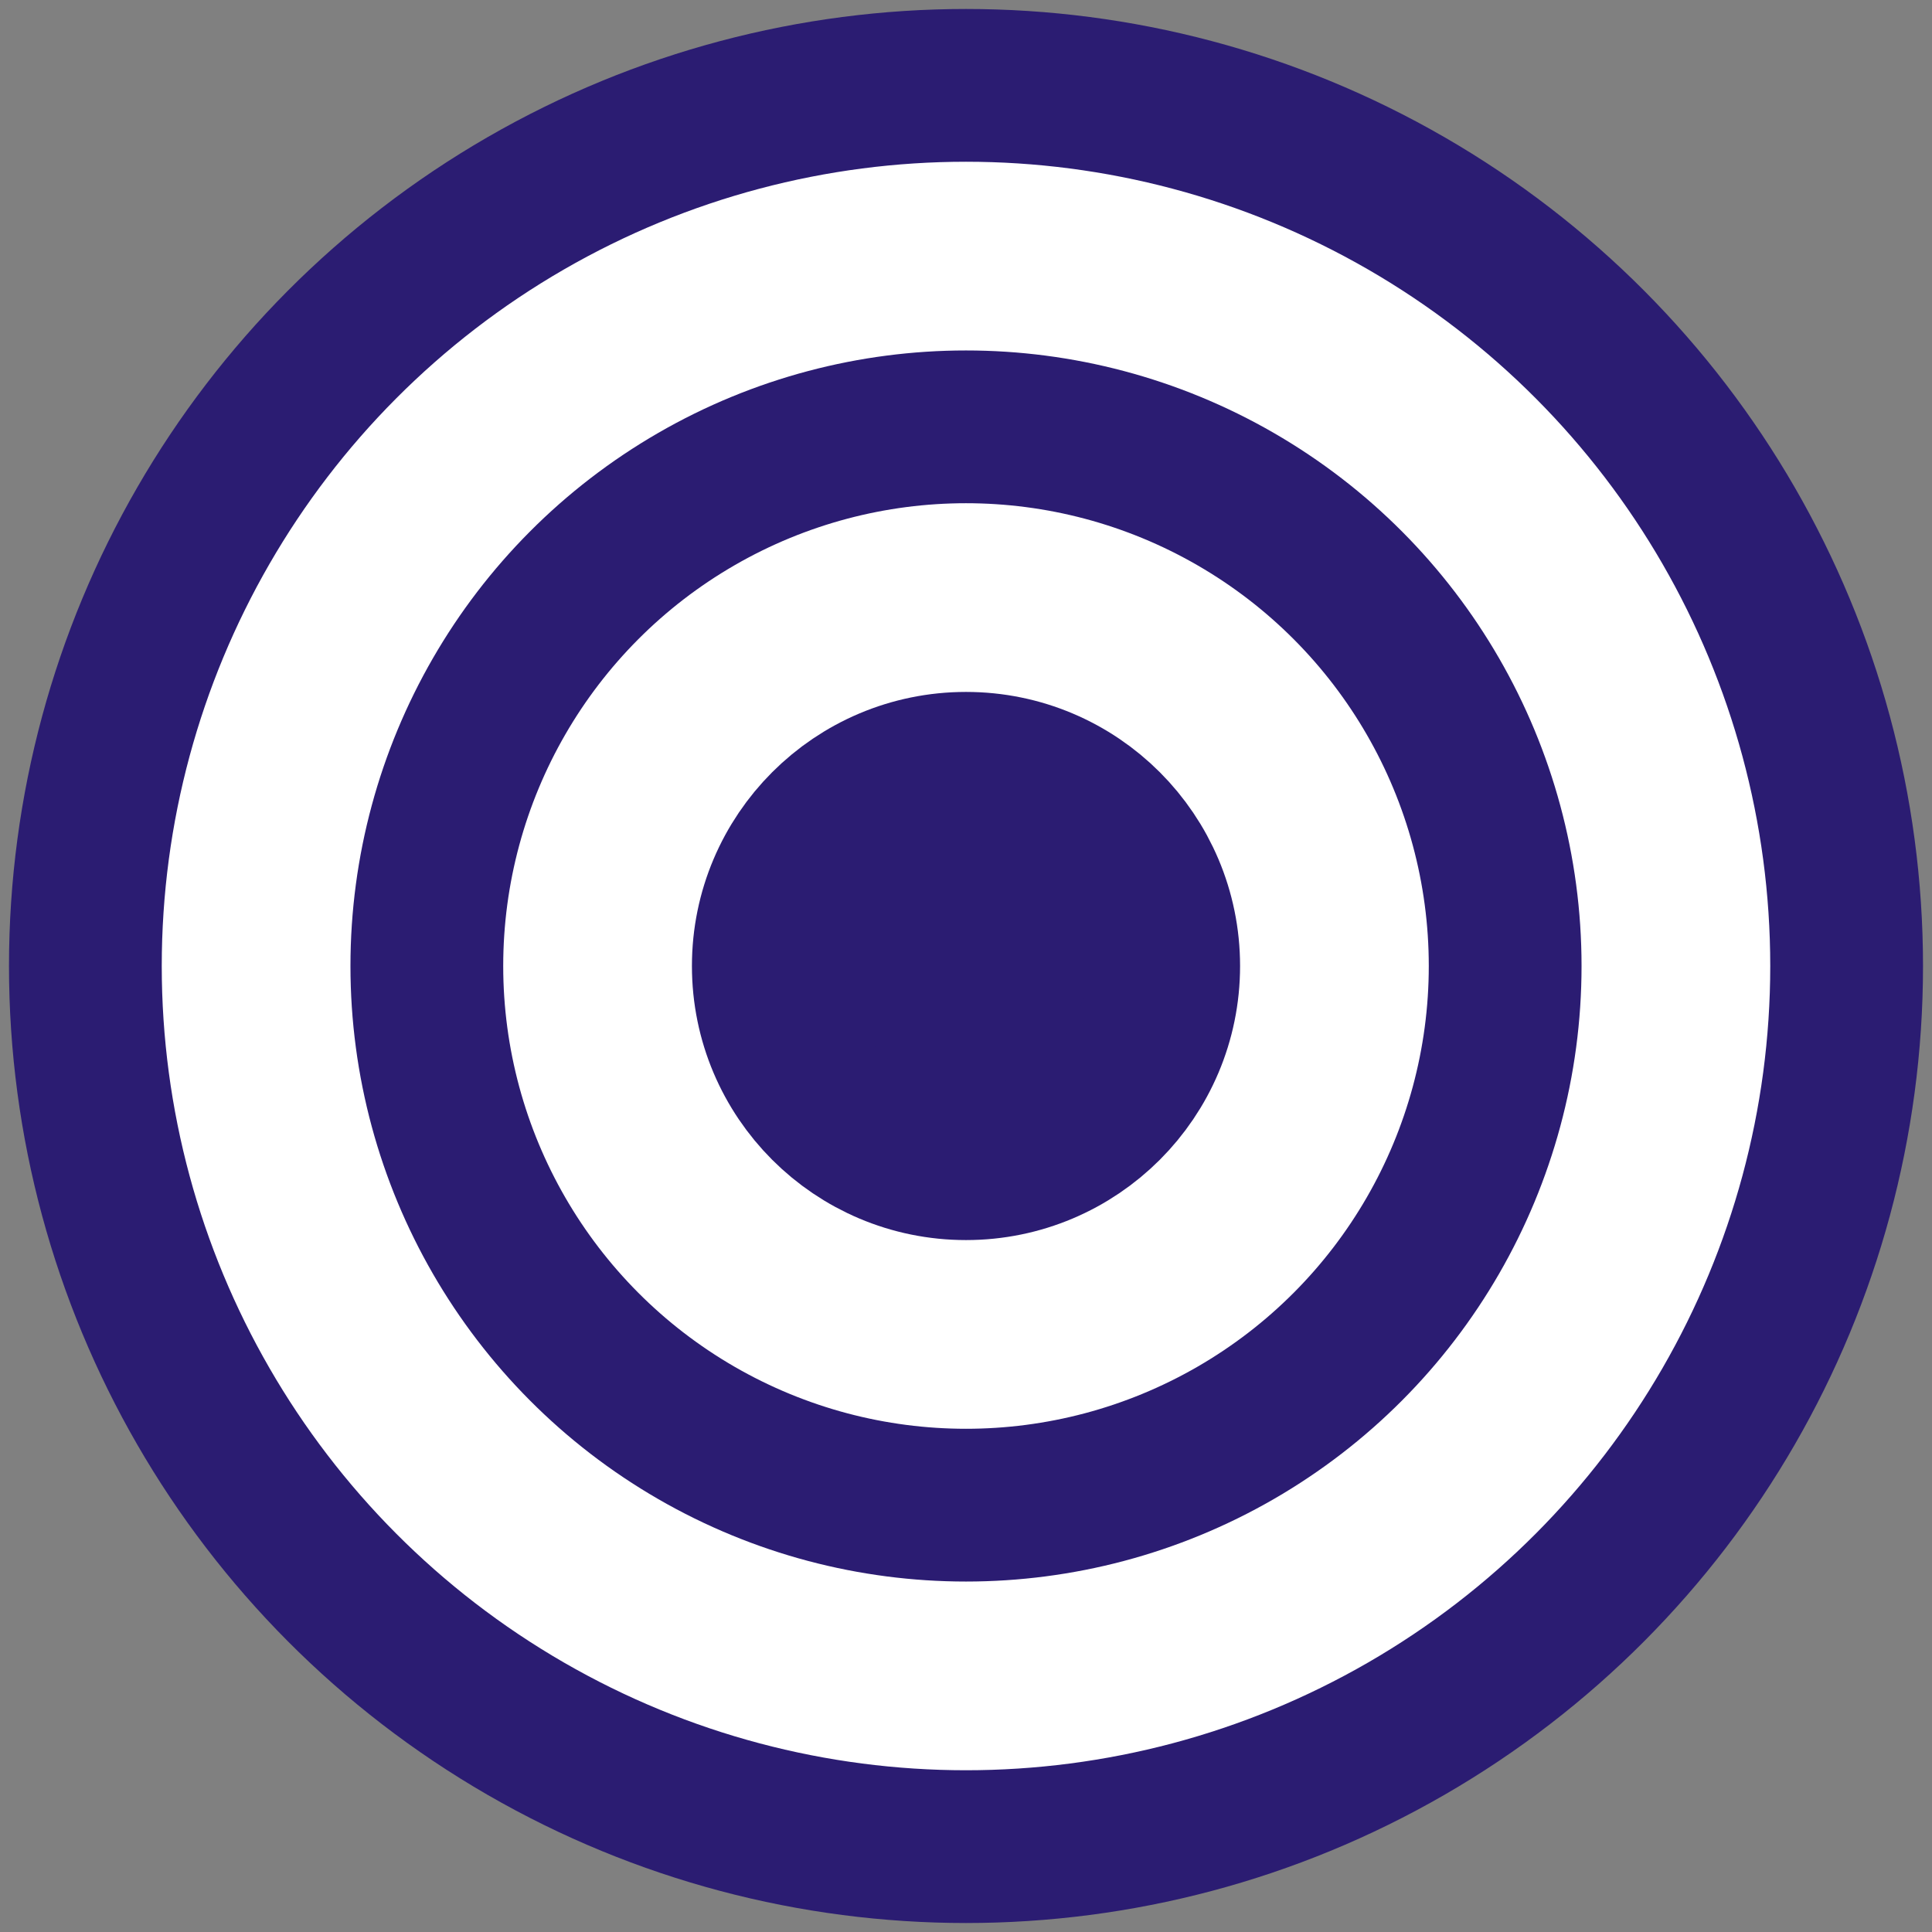
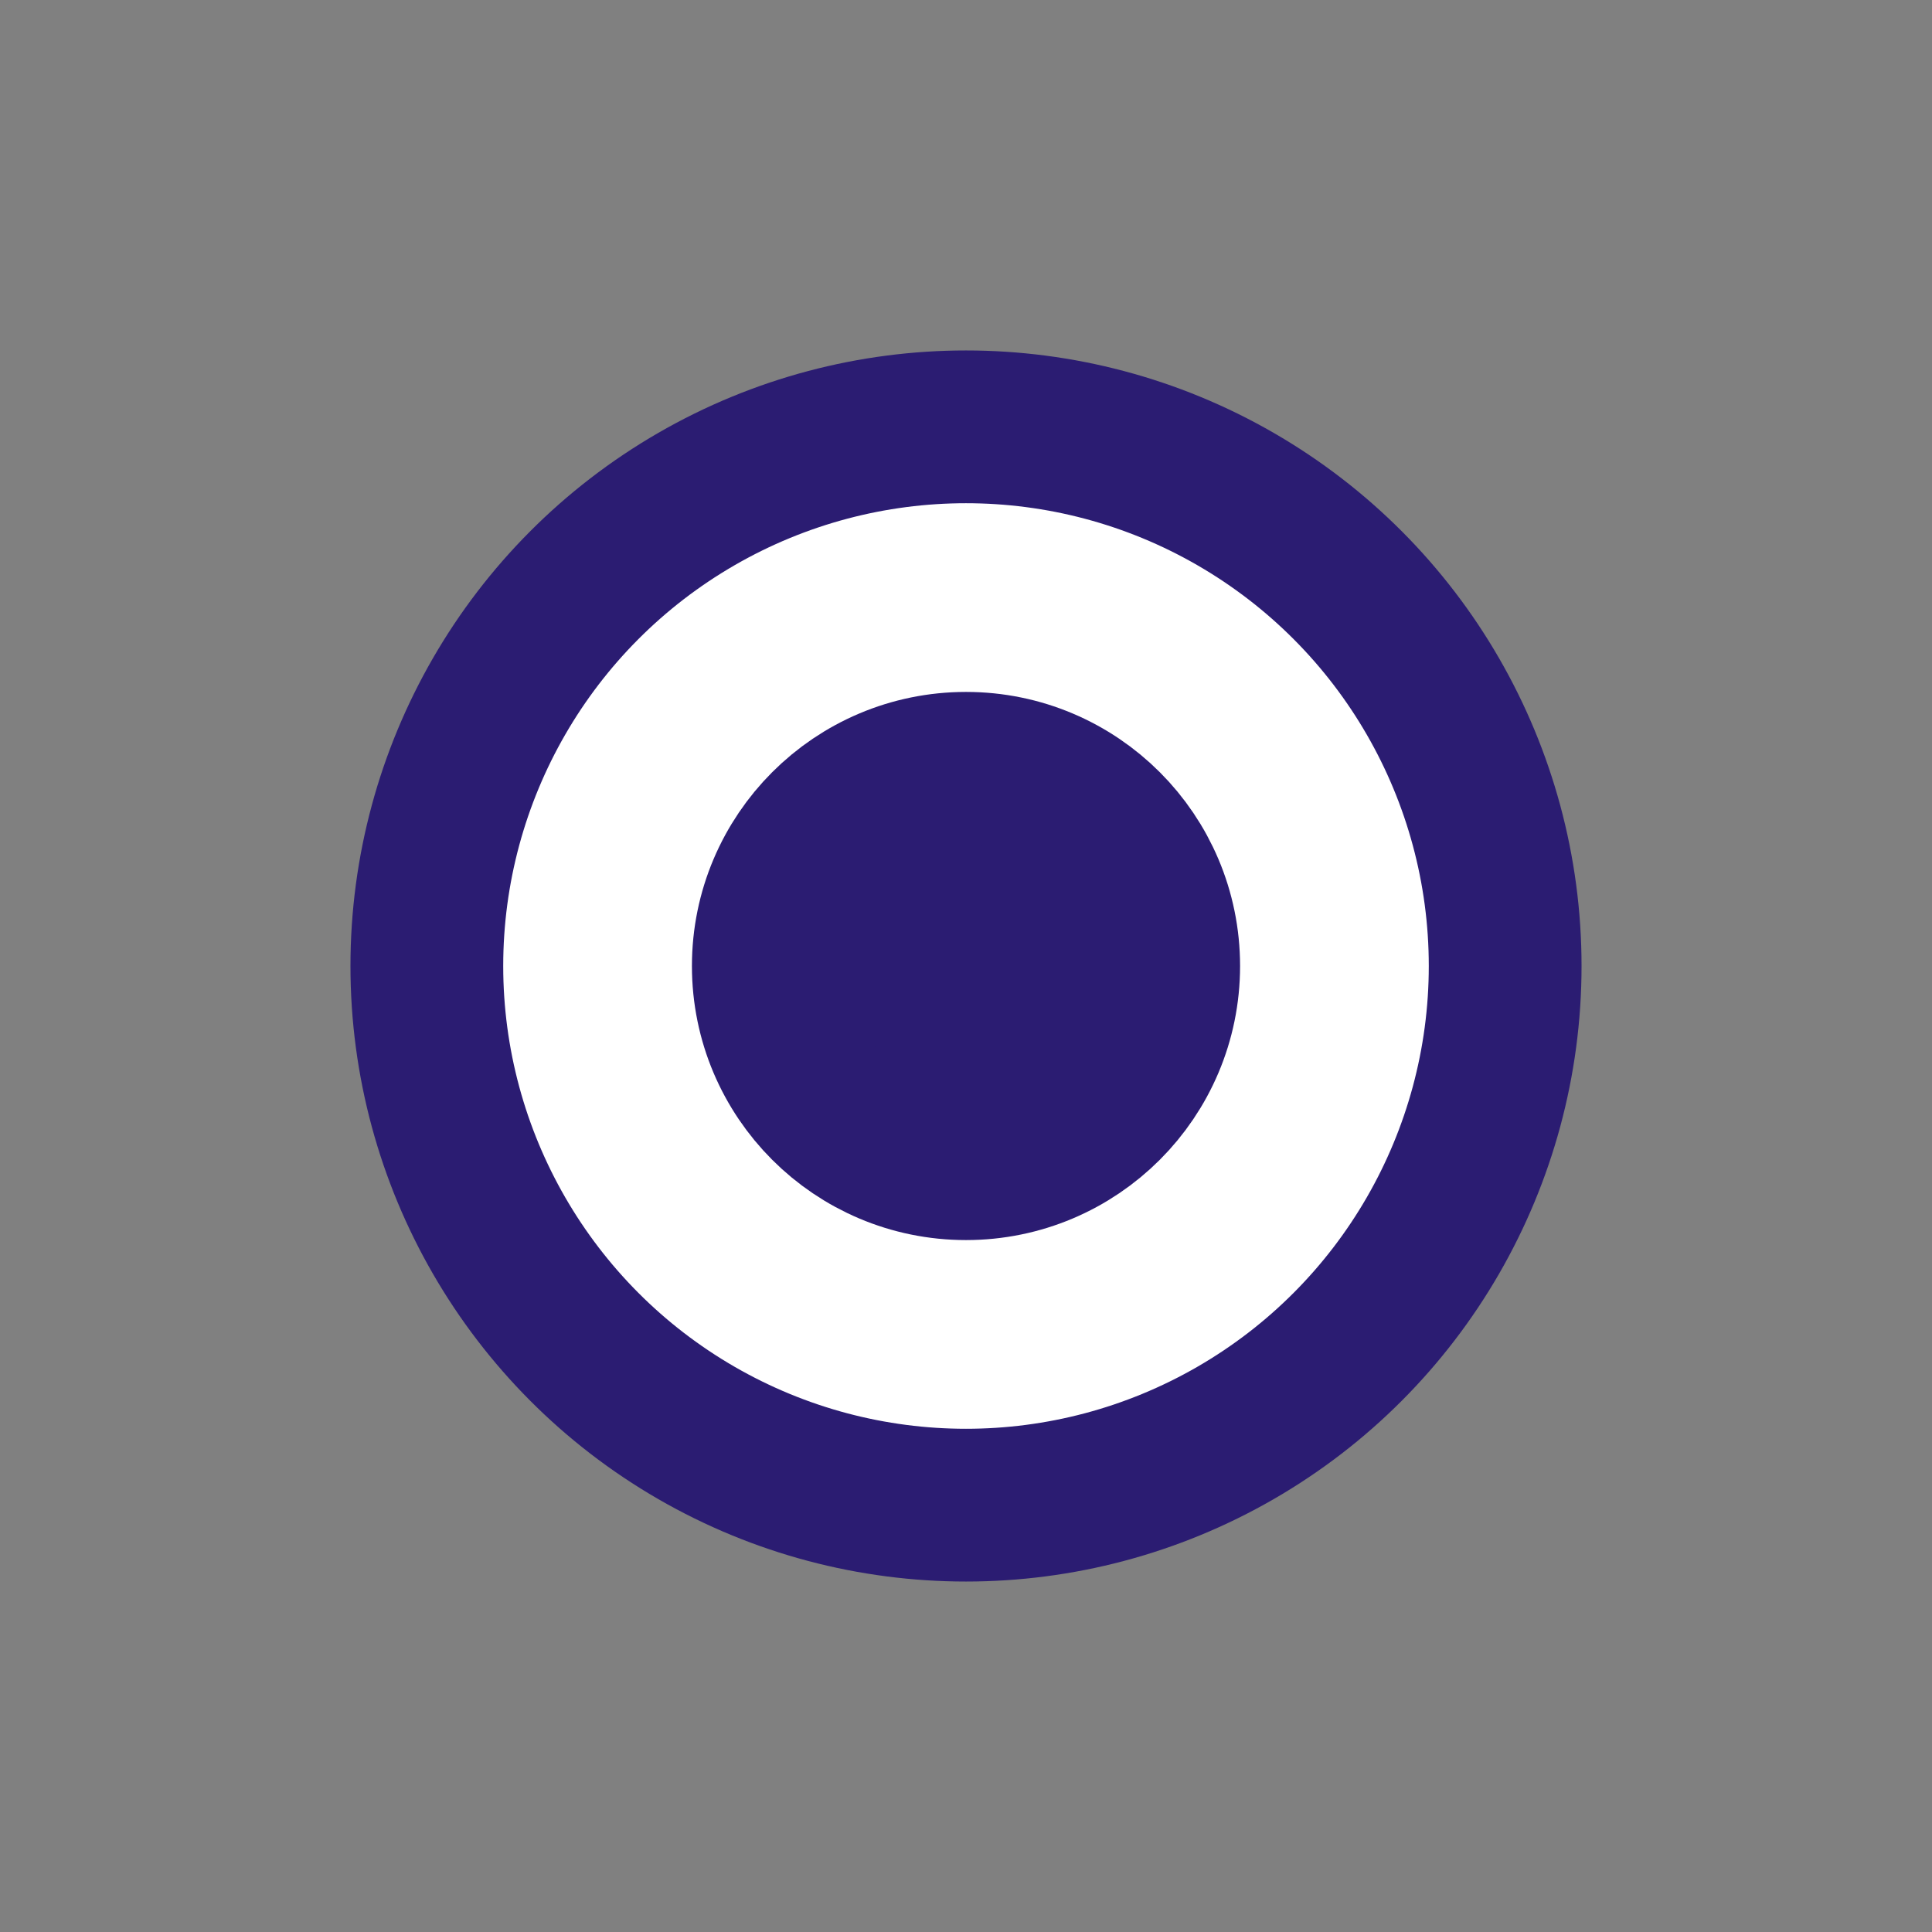
<svg xmlns="http://www.w3.org/2000/svg" width="215" height="215" stroke-width="17" fill="#fff" stroke="#2b1c72">
  <rect width="100%" height="100%" fill="#808080" stroke="none" />
-   <circle cx="50%" cy="50%" r="98" />
  <circle cx="50%" cy="50%" r="60" />
  <circle cx="50%" cy="50%" r="22" fill="#2b1c72" />
</svg>